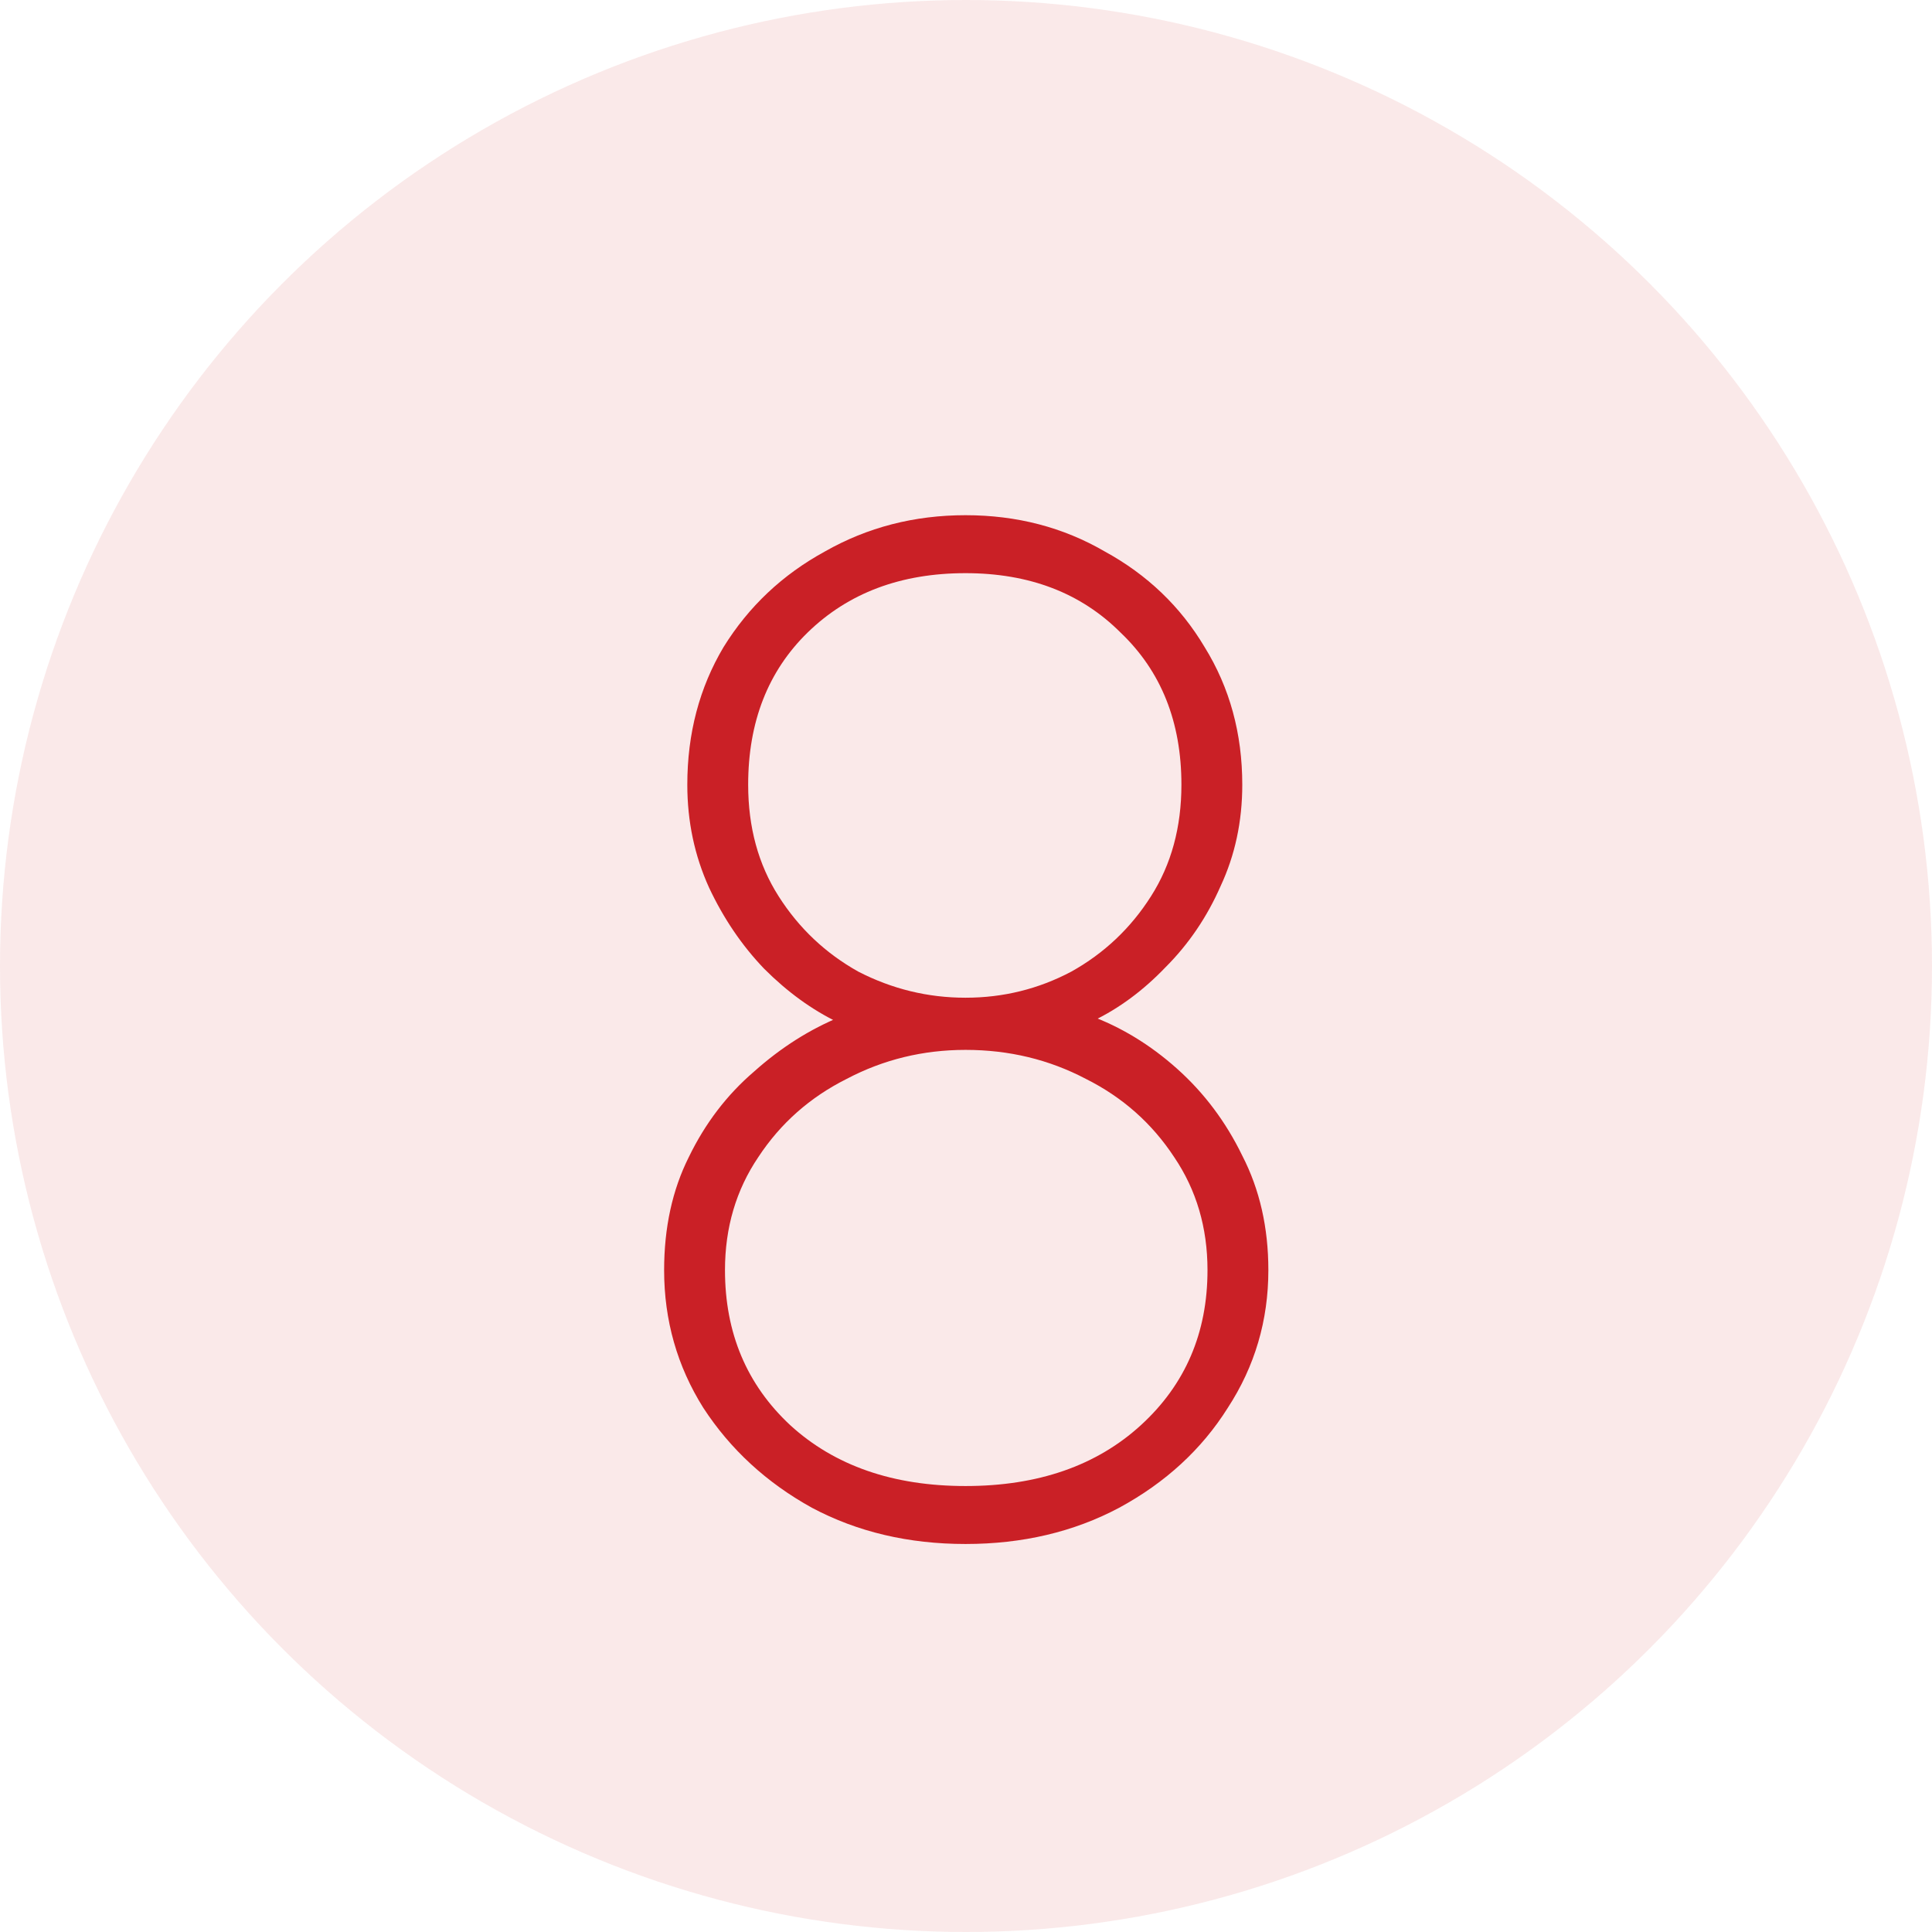
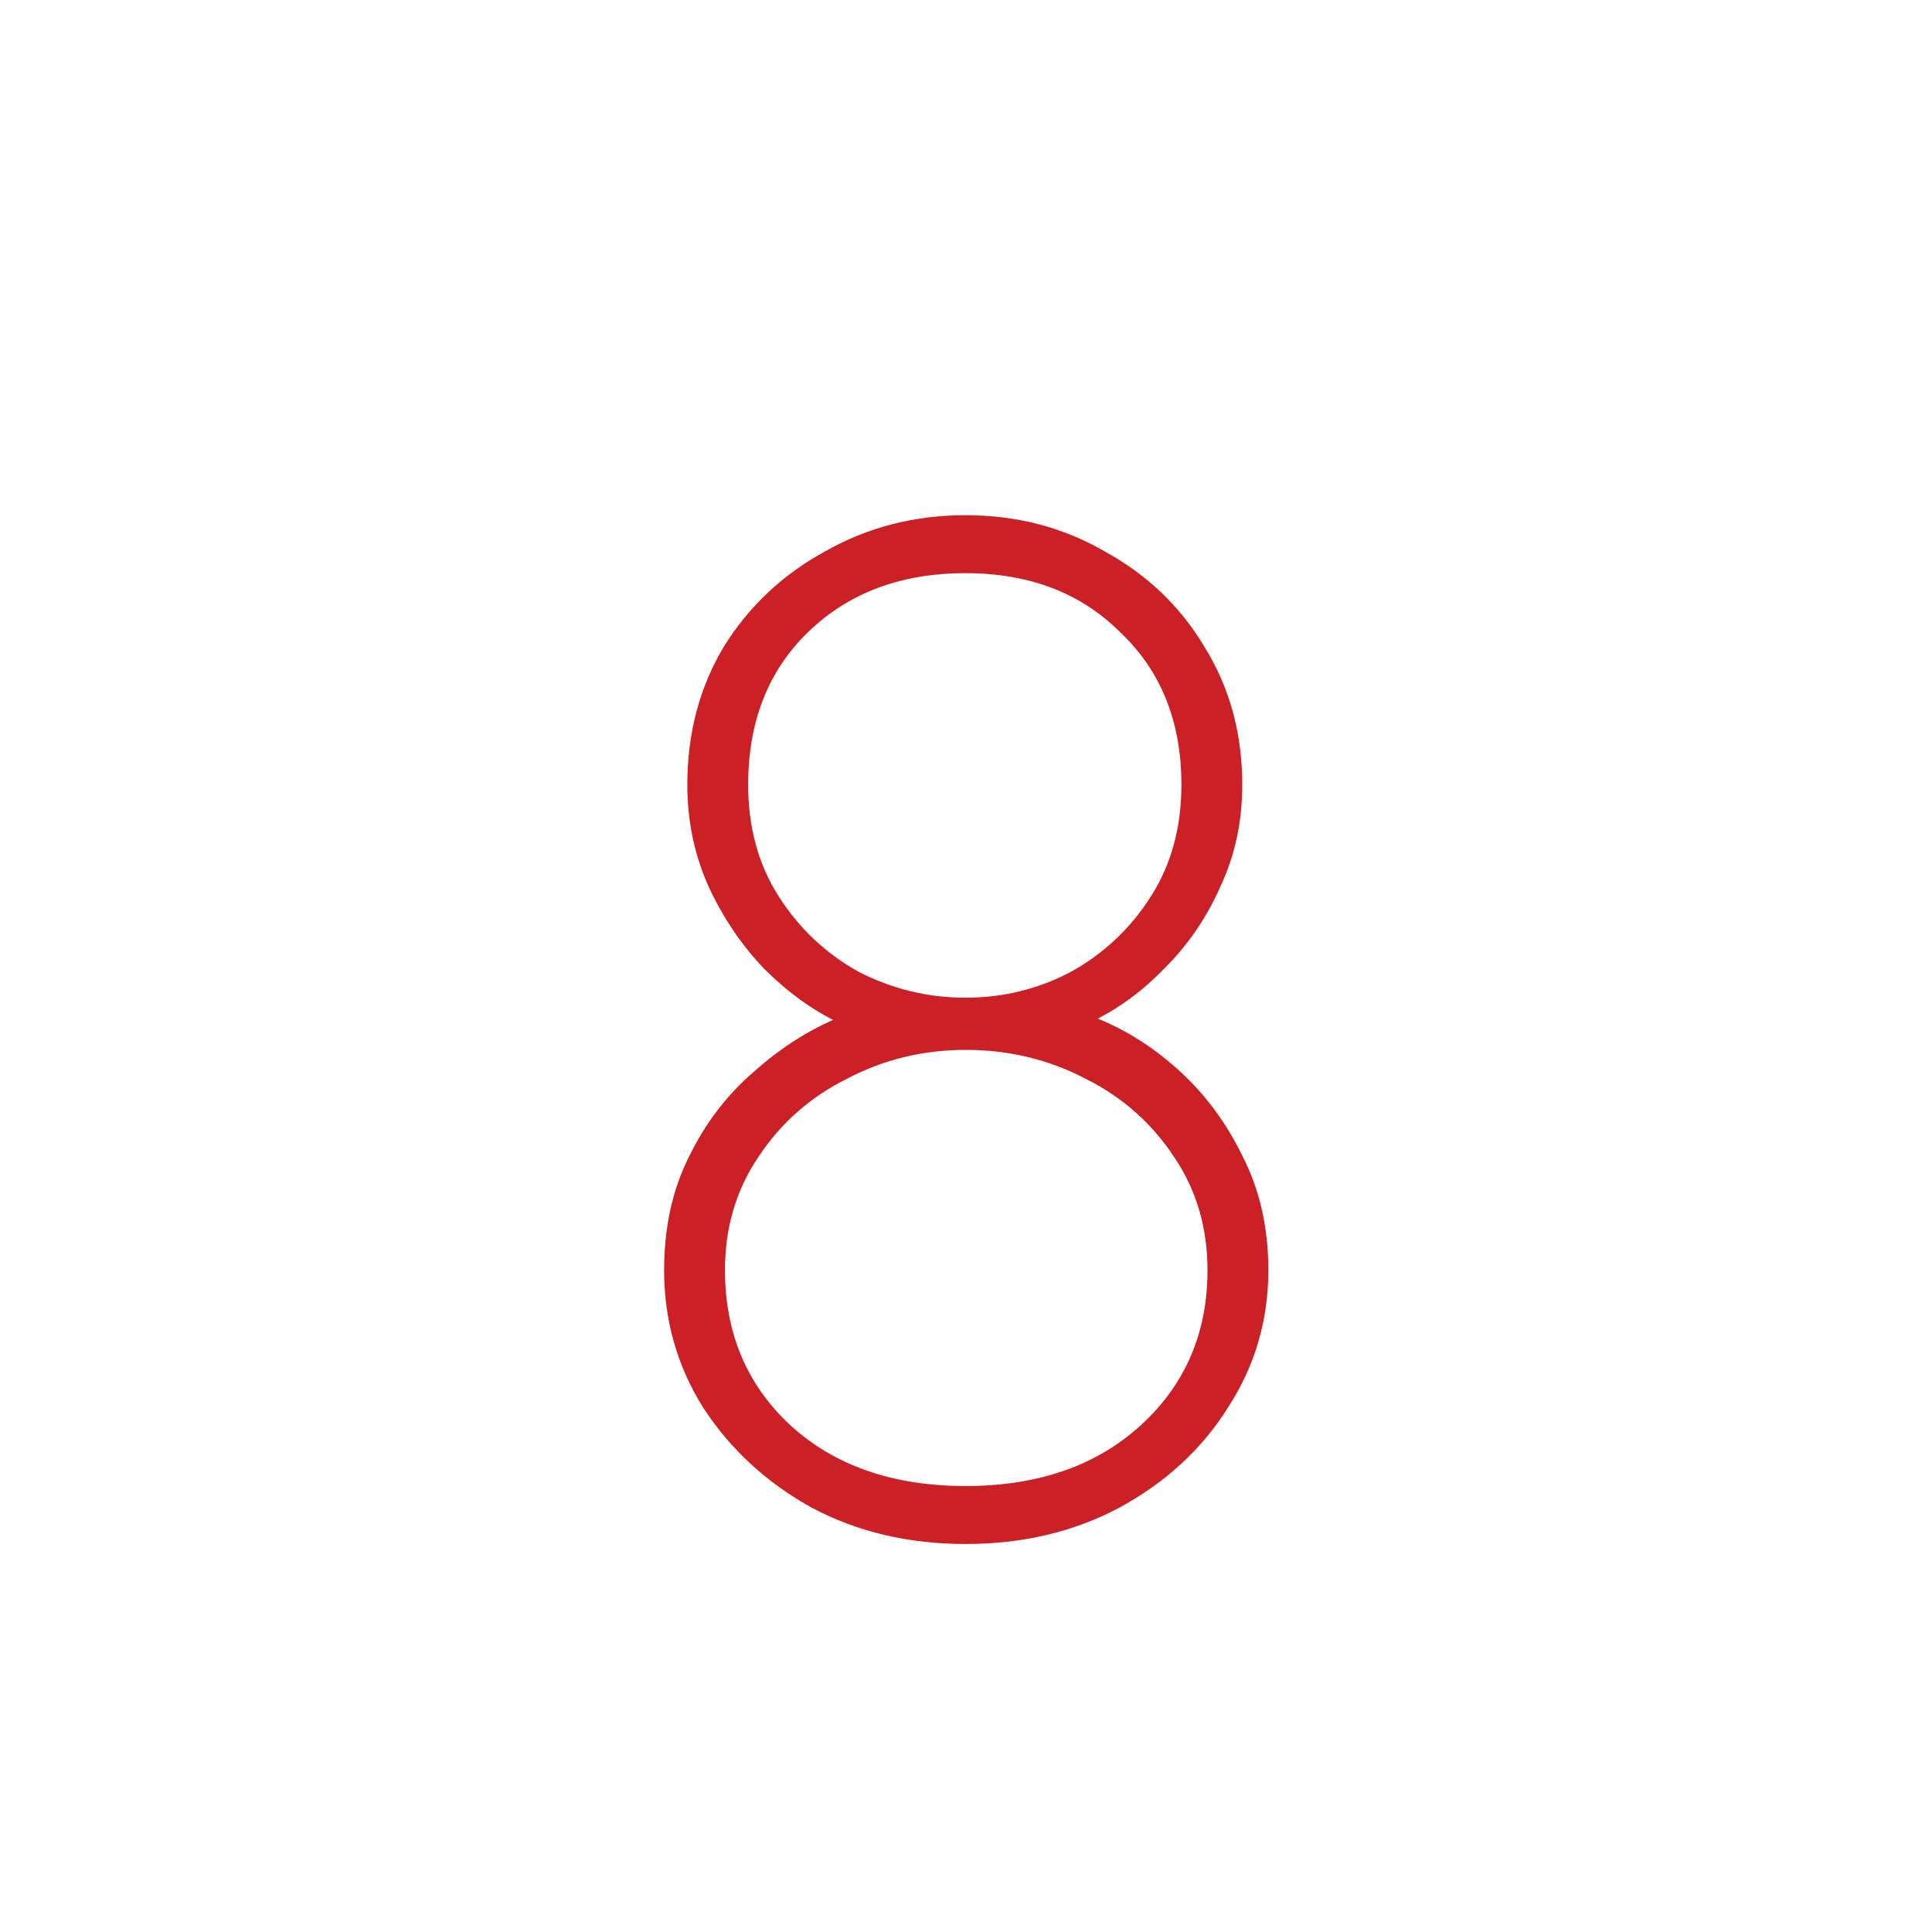
<svg xmlns="http://www.w3.org/2000/svg" width="48" height="48" viewBox="0 0 48 48" fill="none">
-   <circle cx="24" cy="24" r="24" fill="#CA2026" fill-opacity="0.1" />
  <path d="M27.157 25.364L27.049 25.22C27.84 25.508 28.573 25.952 29.244 26.552C29.916 27.152 30.456 27.872 30.864 28.712C31.297 29.552 31.512 30.5 31.512 31.556C31.512 32.804 31.177 33.944 30.505 34.976C29.857 36.008 28.956 36.836 27.805 37.46C26.677 38.06 25.404 38.36 23.988 38.36C22.573 38.36 21.3 38.06 20.172 37.46C19.044 36.836 18.145 36.008 17.473 34.976C16.825 33.944 16.5 32.804 16.5 31.556C16.5 30.5 16.704 29.564 17.113 28.748C17.52 27.908 18.061 27.2 18.733 26.624C19.404 26.024 20.125 25.568 20.892 25.256L20.82 25.4C20.172 25.088 19.561 24.644 18.985 24.068C18.433 23.492 17.977 22.82 17.616 22.052C17.256 21.26 17.076 20.408 17.076 19.496C17.076 18.224 17.377 17.084 17.977 16.076C18.601 15.068 19.441 14.276 20.497 13.7C21.552 13.1 22.716 12.8 23.988 12.8C25.261 12.8 26.413 13.1 27.445 13.7C28.5 14.276 29.328 15.068 29.928 16.076C30.552 17.084 30.864 18.224 30.864 19.496C30.864 20.408 30.684 21.248 30.325 22.016C29.988 22.784 29.532 23.456 28.956 24.032C28.404 24.608 27.805 25.052 27.157 25.364ZM18.588 19.496C18.588 20.552 18.84 21.476 19.345 22.268C19.849 23.06 20.509 23.684 21.325 24.14C22.165 24.572 23.052 24.788 23.988 24.788C24.924 24.788 25.8 24.572 26.616 24.14C27.433 23.684 28.093 23.06 28.596 22.268C29.101 21.476 29.352 20.552 29.352 19.496C29.352 17.936 28.849 16.676 27.84 15.716C26.857 14.732 25.573 14.24 23.988 14.24C22.381 14.24 21.073 14.732 20.064 15.716C19.081 16.676 18.588 17.936 18.588 19.496ZM23.988 36.92C25.788 36.92 27.241 36.416 28.345 35.408C29.448 34.4 30 33.116 30 31.556C30 30.5 29.724 29.564 29.172 28.748C28.62 27.908 27.889 27.26 26.977 26.804C26.064 26.324 25.069 26.084 23.988 26.084C22.933 26.084 21.948 26.324 21.037 26.804C20.125 27.26 19.392 27.908 18.84 28.748C18.288 29.564 18.012 30.5 18.012 31.556C18.012 33.116 18.552 34.4 19.633 35.408C20.736 36.416 22.189 36.92 23.988 36.92Z" fill="#CA2026" />
</svg>